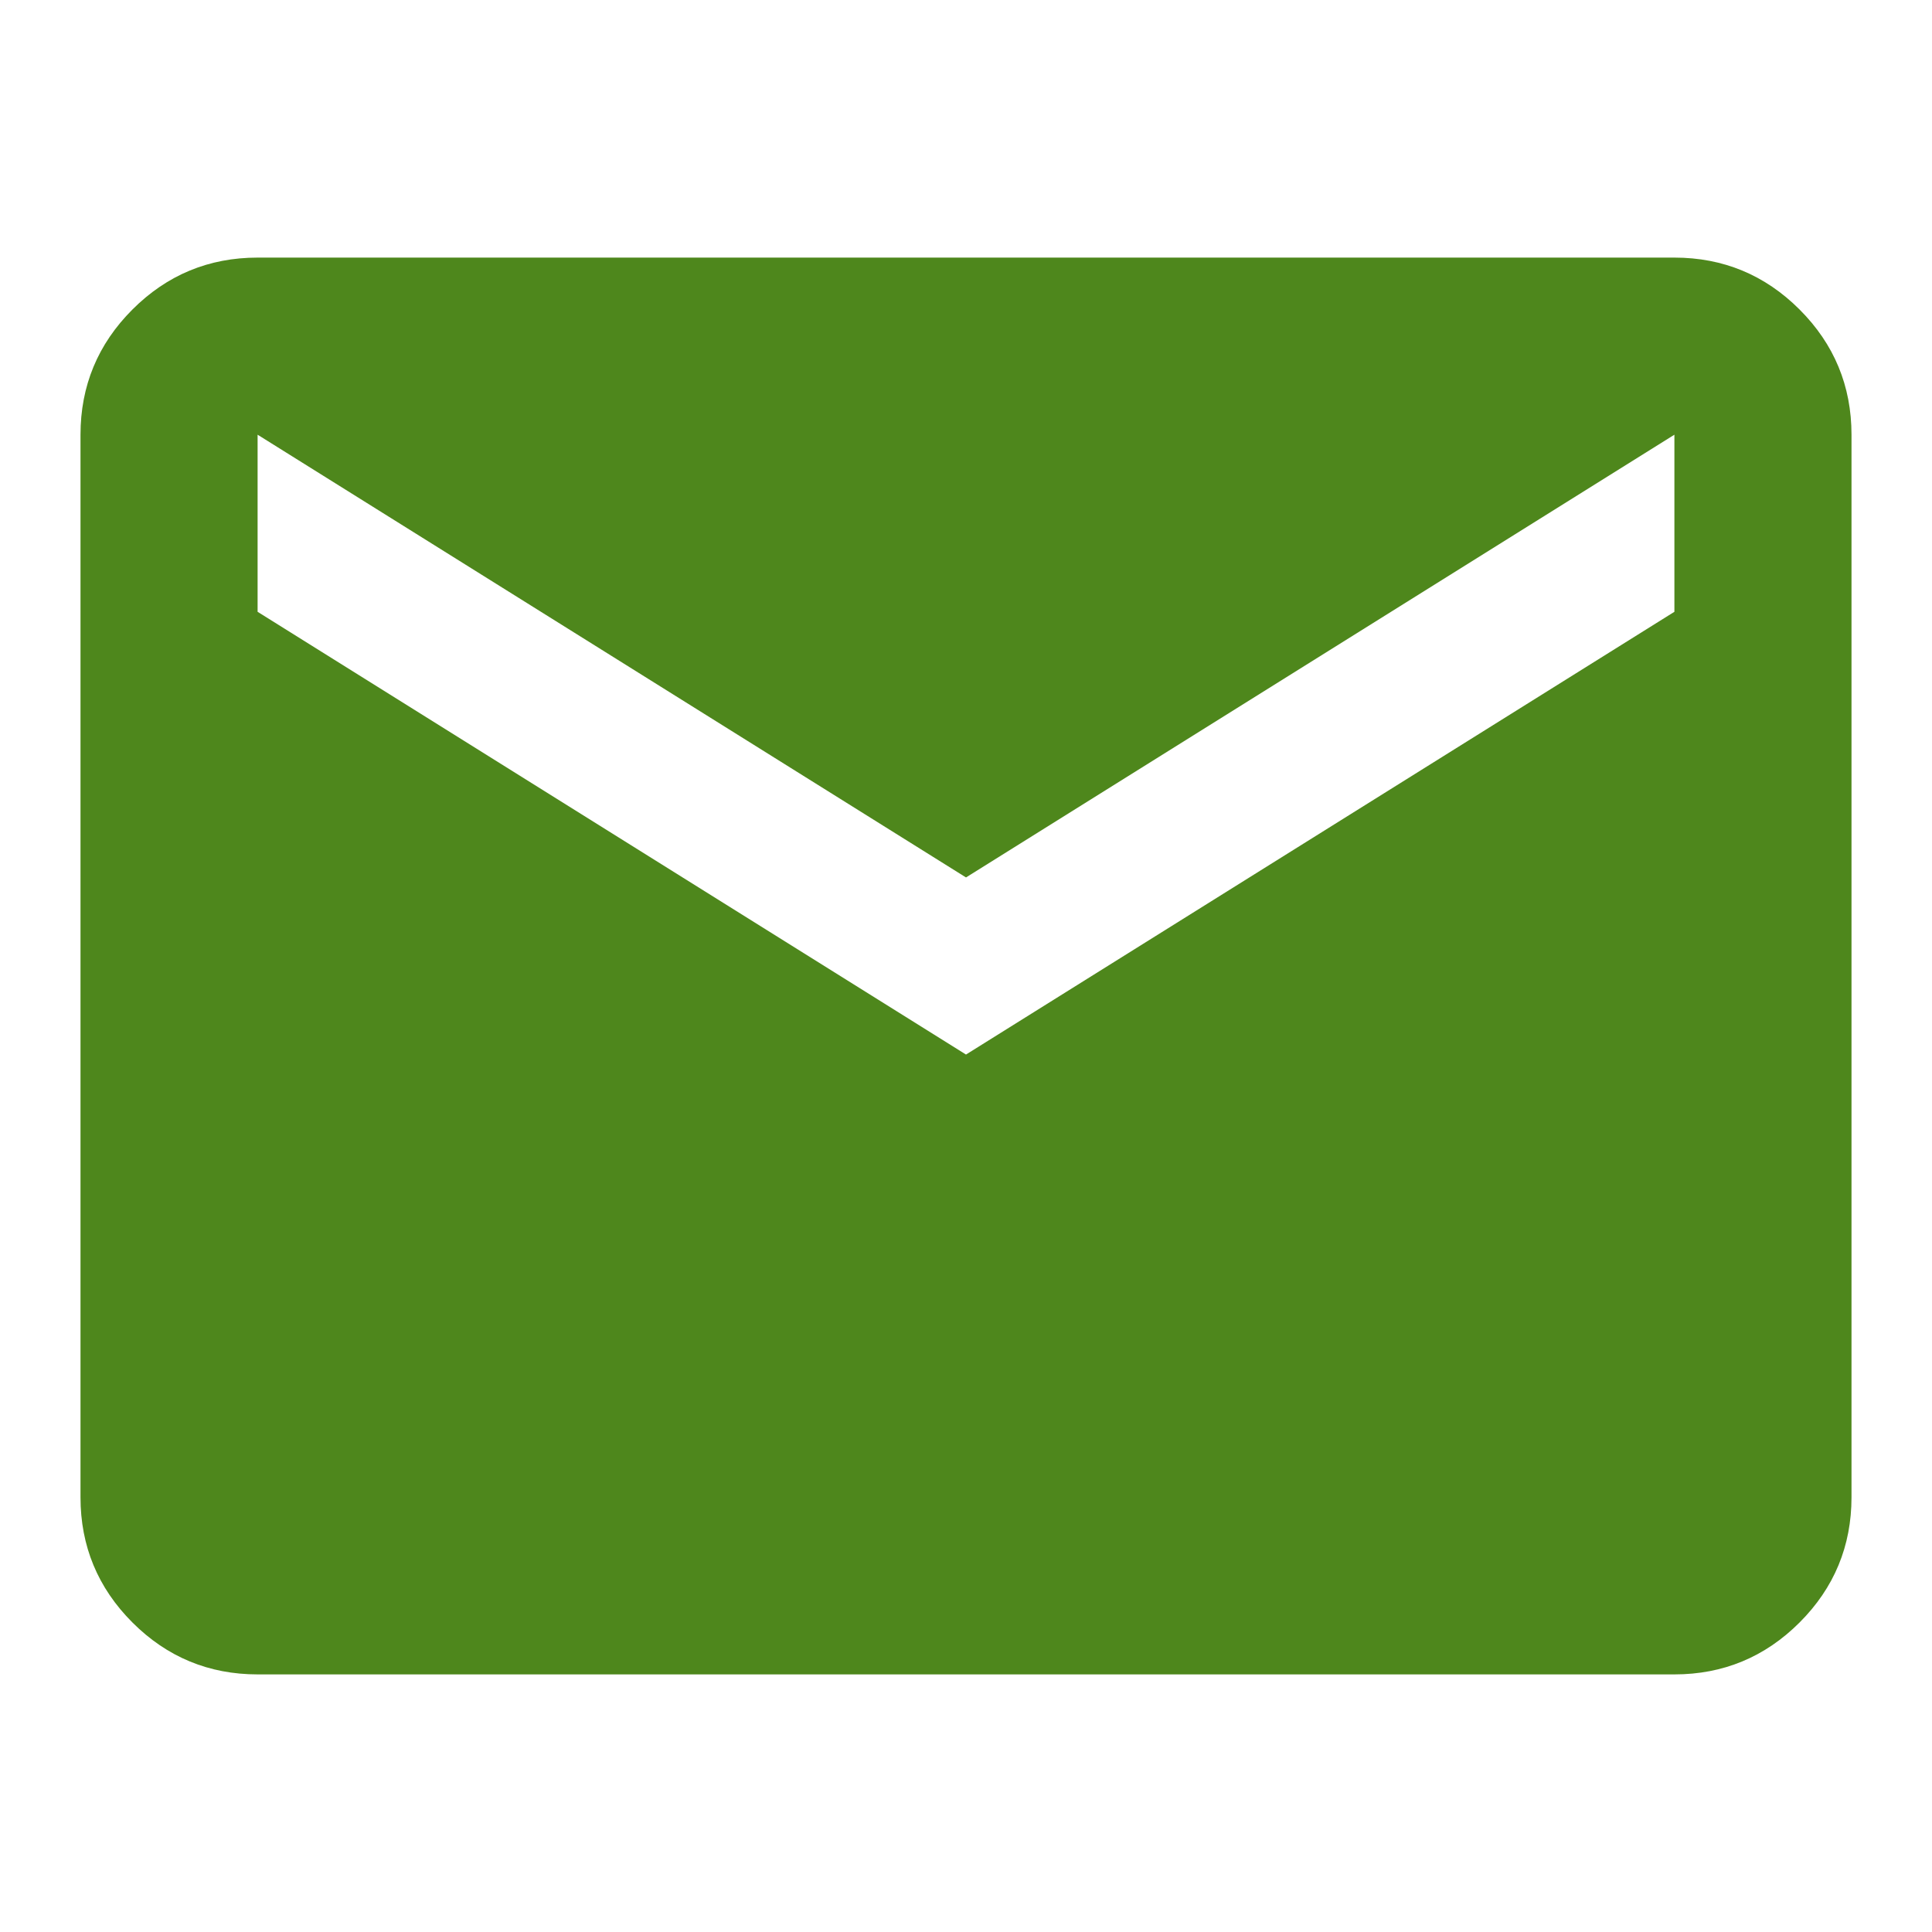
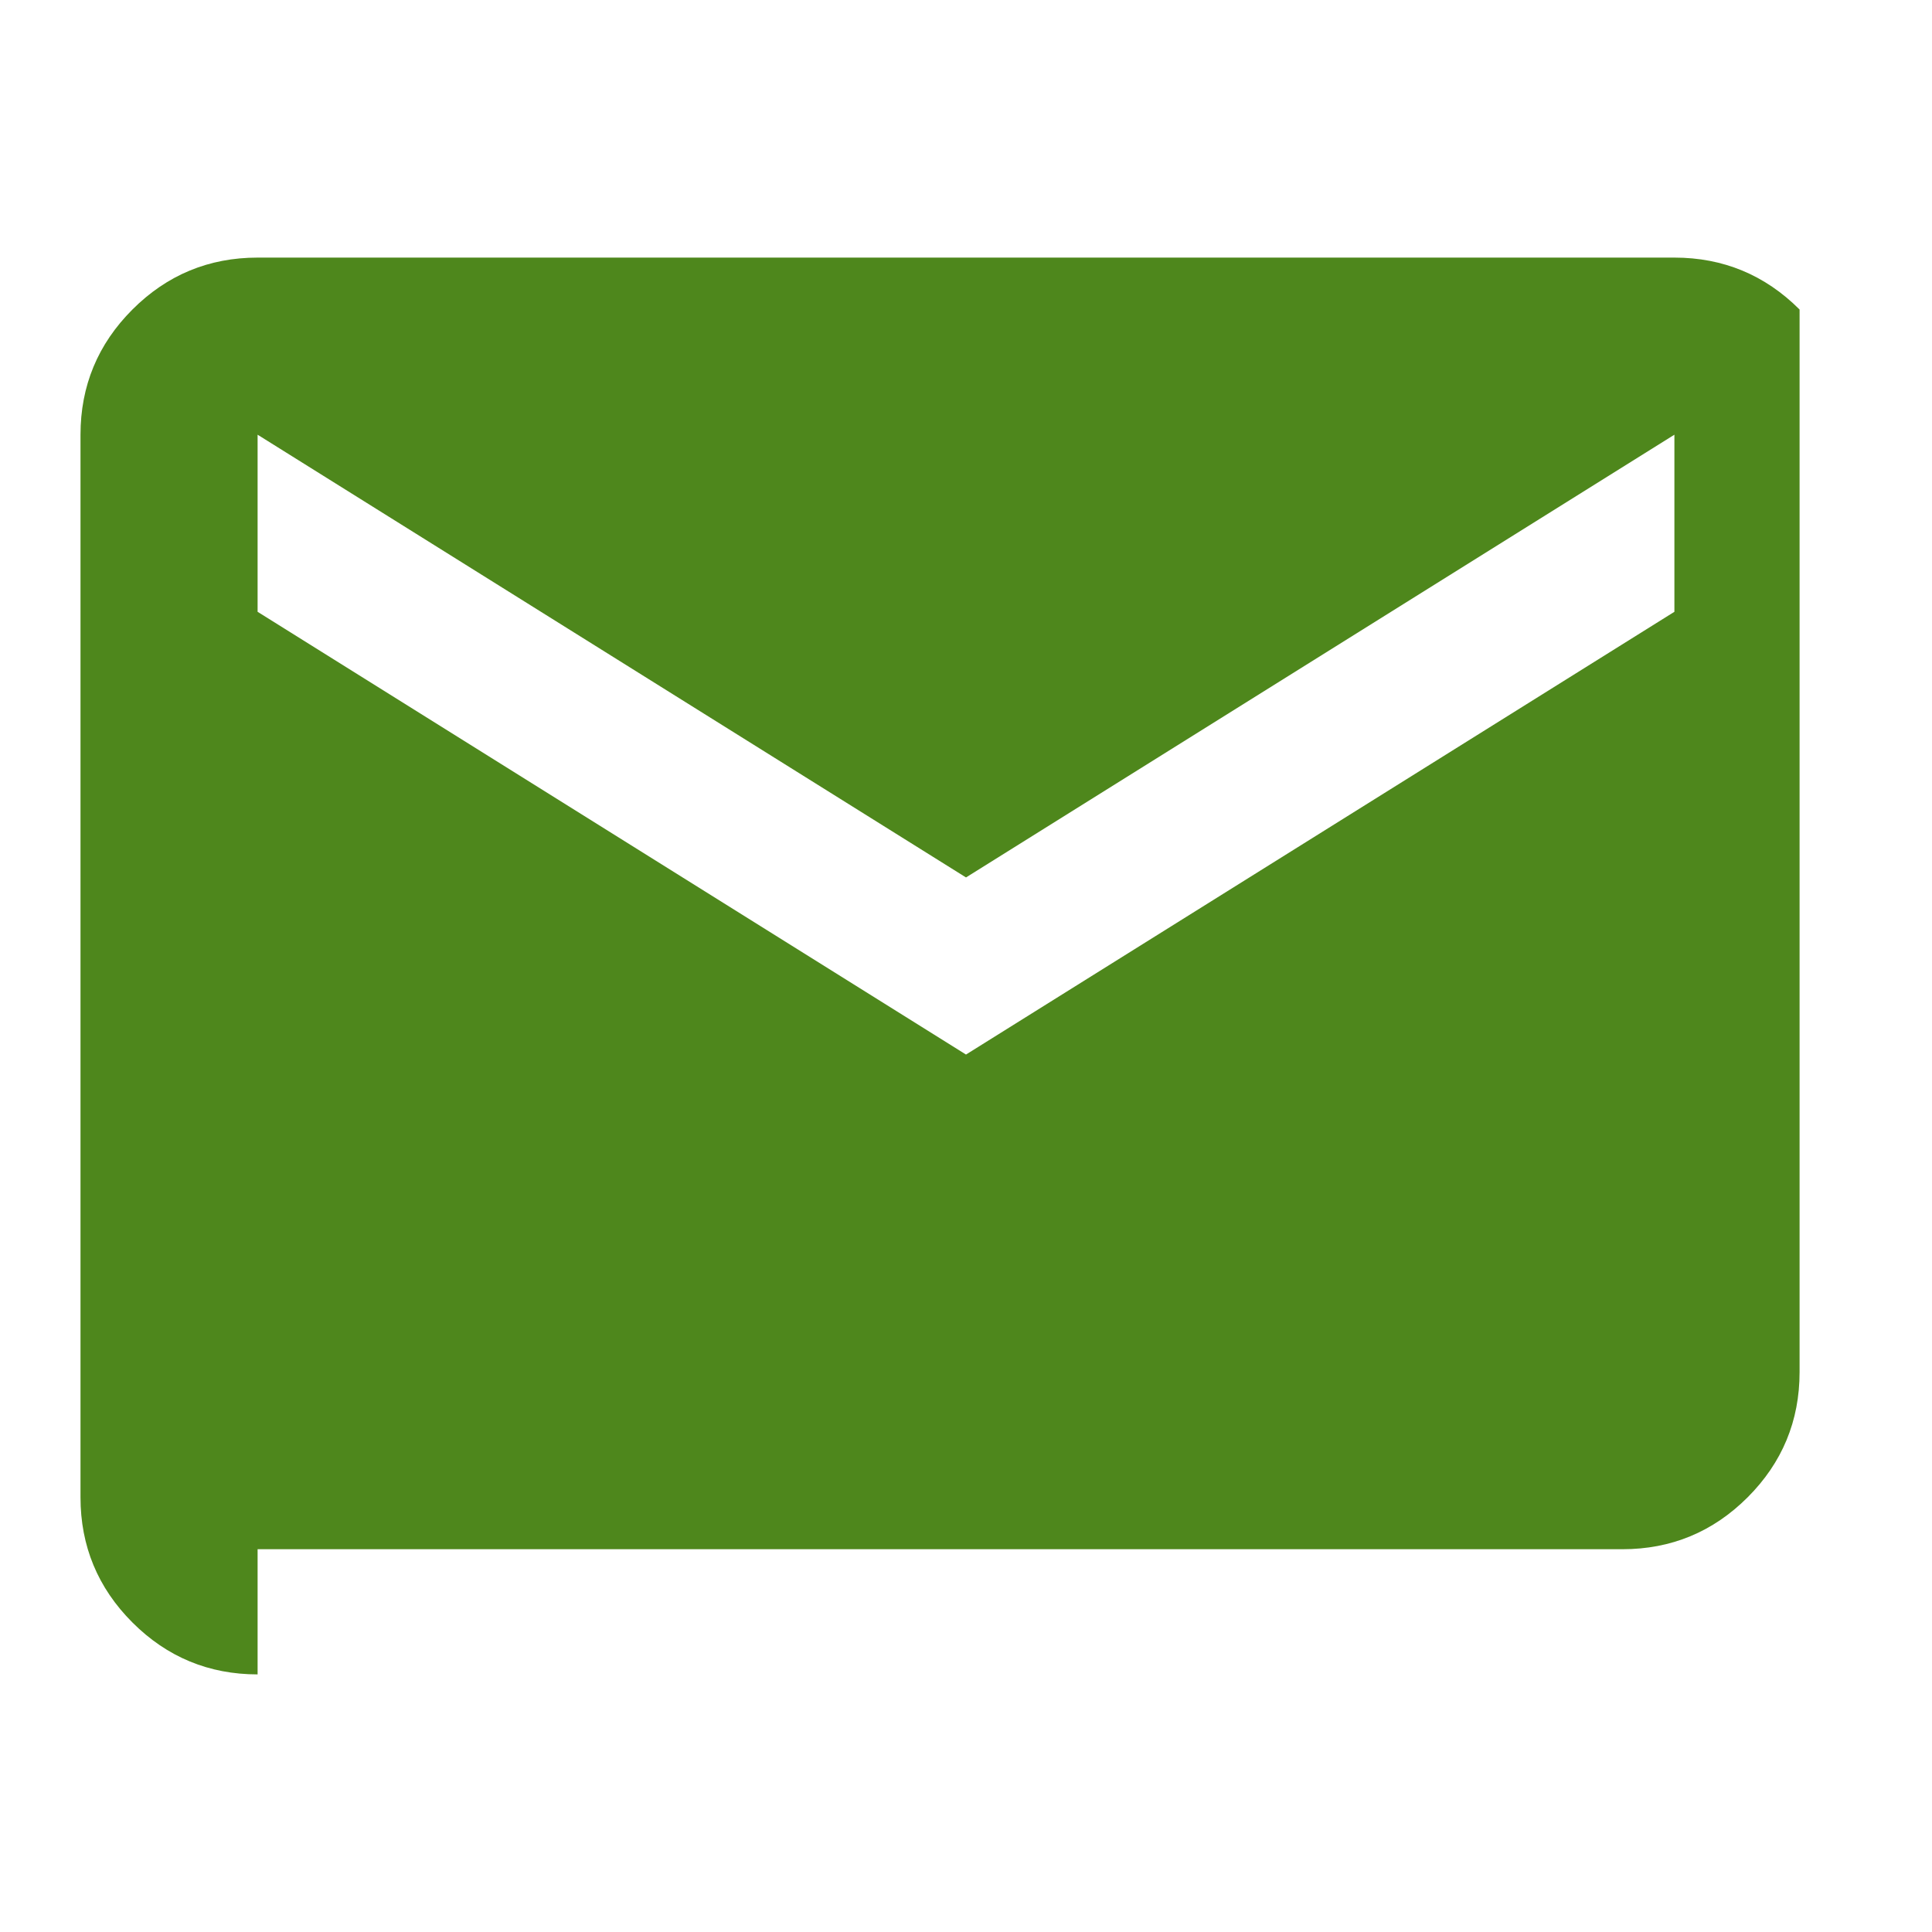
<svg xmlns="http://www.w3.org/2000/svg" id="Capa_1" data-name="Capa 1" viewBox="0 0 48 48">
  <defs>
    <style>
      .cls-1 {
        fill: #4e871c;
        stroke-width: 0px;
      }
    </style>
  </defs>
-   <path class="cls-1" d="M6.4,41.6c-1.21,0-2.25-.43-3.11-1.29s-1.29-1.9-1.29-3.11V10.8c0-1.21.43-2.25,1.29-3.11s1.9-1.29,3.11-1.29h35.2c1.21,0,2.25.43,3.11,1.29s1.29,1.9,1.29,3.11v26.4c0,1.21-.43,2.25-1.29,3.11s-1.9,1.29-3.11,1.29H6.4ZM24,26.2l17.6-11v-4.4l-17.6,11L6.4,10.8v4.4l17.6,11Z" />
+   <path class="cls-1" d="M6.4,41.6c-1.21,0-2.25-.43-3.11-1.29s-1.29-1.9-1.29-3.11V10.8c0-1.21.43-2.25,1.29-3.11s1.9-1.29,3.11-1.29h35.2c1.21,0,2.25.43,3.11,1.29v26.4c0,1.21-.43,2.25-1.29,3.11s-1.9,1.29-3.11,1.29H6.4ZM24,26.2l17.6-11v-4.4l-17.6,11L6.4,10.8v4.4l17.6,11Z" />
</svg>